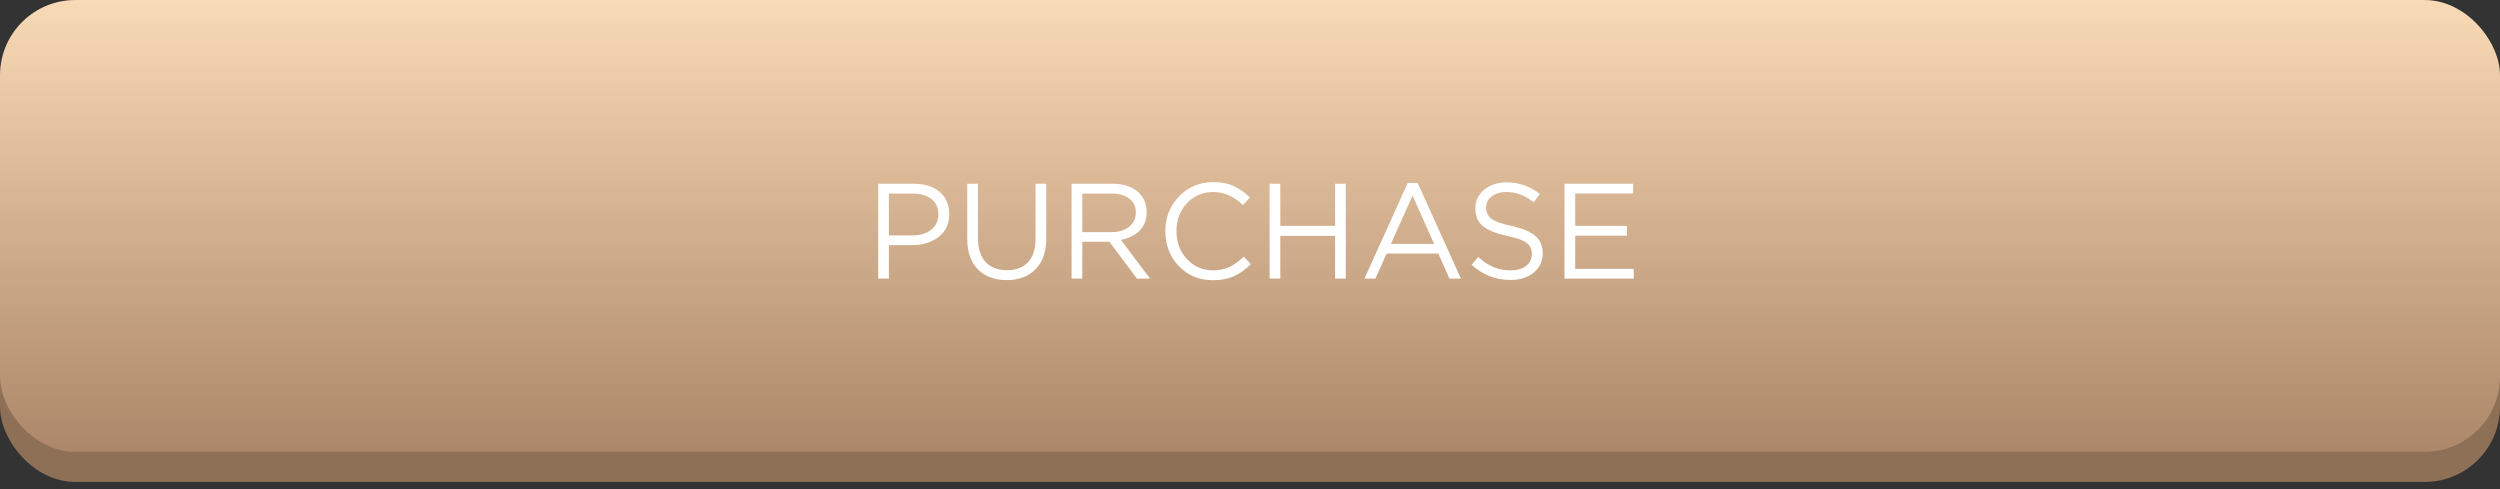
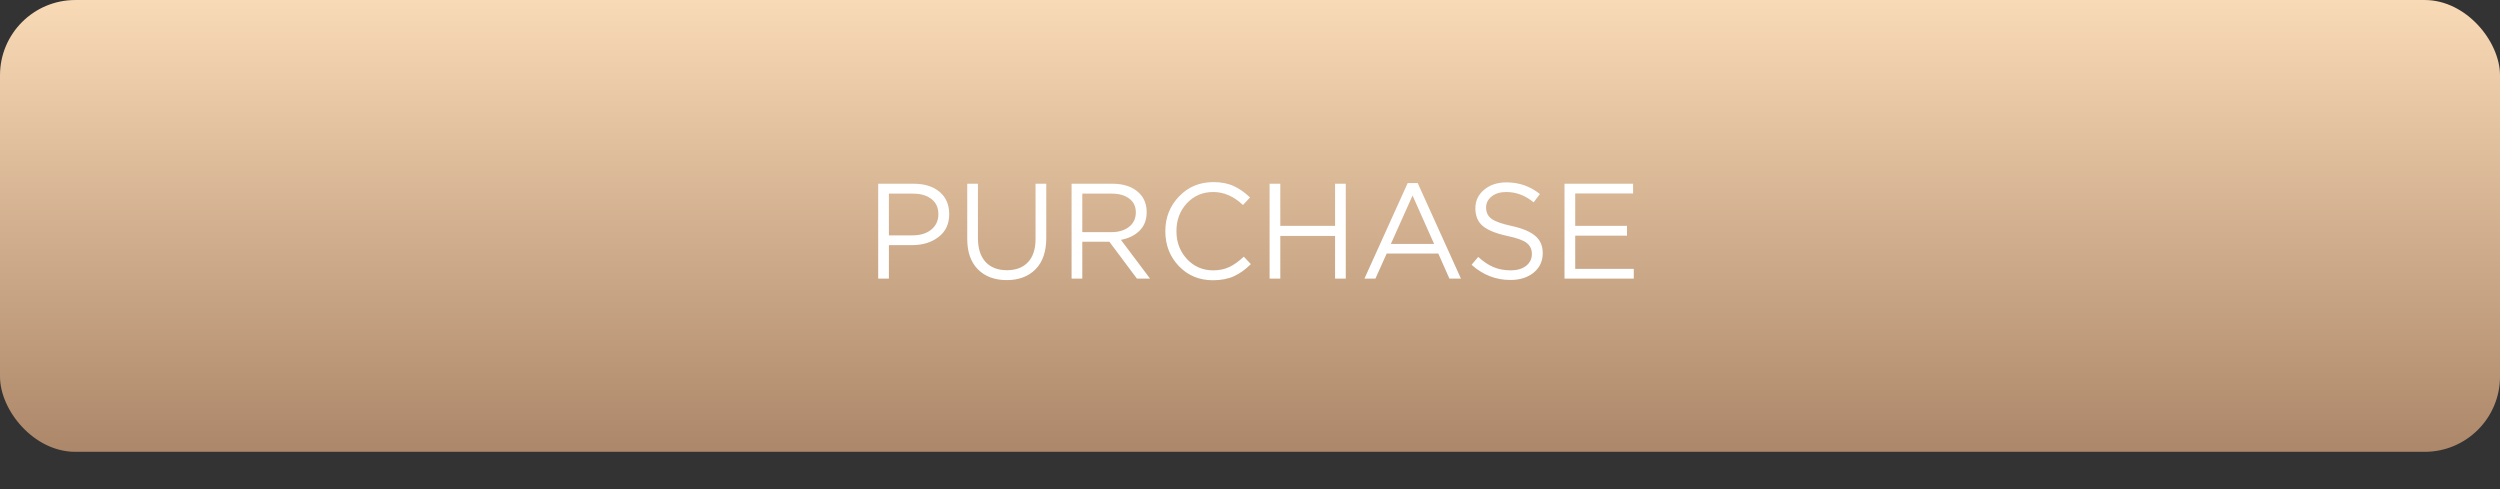
<svg xmlns="http://www.w3.org/2000/svg" width="332" height="65" viewBox="0 0 332 65" fill="none">
  <rect x="0" y="0" width="332" height="65" fill="#333333" stroke="none" />
-   <rect y="4.002" width="332" height="60" rx="10" fill="#8E7057" />
  <rect y="0.002" width="332" height="60" rx="10" fill="url(#paint0_linear)" />
  <path d="M116.624 37V24.4H121.34C122.78 24.4 123.926 24.76 124.778 25.48C125.63 26.2 126.056 27.184 126.056 28.432C126.056 29.74 125.582 30.754 124.634 31.474C123.698 32.194 122.522 32.554 121.106 32.554H118.046V37H116.624ZM118.046 31.258H121.16C122.204 31.258 123.038 31.006 123.662 30.502C124.298 29.986 124.616 29.302 124.616 28.45C124.616 27.574 124.31 26.902 123.698 26.434C123.098 25.954 122.276 25.714 121.232 25.714H118.046V31.258ZM133.687 37.198C132.091 37.198 130.819 36.724 129.871 35.776C128.923 34.816 128.449 33.466 128.449 31.726V24.4H129.871V31.636C129.871 32.992 130.207 34.042 130.879 34.786C131.563 35.518 132.511 35.884 133.723 35.884C134.911 35.884 135.841 35.53 136.513 34.822C137.185 34.114 137.521 33.082 137.521 31.726V24.4H138.943V31.618C138.943 33.418 138.469 34.798 137.521 35.758C136.573 36.718 135.295 37.198 133.687 37.198ZM142.306 37V24.4H147.724C149.272 24.4 150.466 24.82 151.306 25.66C151.954 26.308 152.278 27.148 152.278 28.18C152.278 29.188 151.966 30.004 151.342 30.628C150.718 31.252 149.89 31.66 148.858 31.852L152.728 37H150.982L147.328 32.104H143.728V37H142.306ZM143.728 30.826H147.598C148.558 30.826 149.338 30.592 149.938 30.124C150.538 29.656 150.838 29.014 150.838 28.198C150.838 27.418 150.55 26.812 149.974 26.38C149.41 25.936 148.624 25.714 147.616 25.714H143.728V30.826ZM161.073 37.216C159.261 37.216 157.755 36.592 156.555 35.344C155.355 34.084 154.755 32.536 154.755 30.7C154.755 28.888 155.361 27.352 156.573 26.092C157.785 24.82 159.303 24.184 161.127 24.184C162.183 24.184 163.083 24.358 163.827 24.706C164.571 25.042 165.297 25.546 166.005 26.218L165.069 27.226C163.857 26.074 162.537 25.498 161.109 25.498C159.717 25.498 158.553 25.996 157.617 26.992C156.693 27.988 156.231 29.224 156.231 30.7C156.231 32.164 156.699 33.4 157.635 34.408C158.571 35.404 159.729 35.902 161.109 35.902C161.925 35.902 162.645 35.752 163.269 35.452C163.893 35.152 164.529 34.696 165.177 34.084L166.113 35.074C165.405 35.782 164.661 36.316 163.881 36.676C163.101 37.036 162.165 37.216 161.073 37.216ZM168.602 37V24.4H170.024V29.998H177.296V24.4H178.718V37H177.296V31.33H170.024V37H168.602ZM181.198 37L186.94 24.31H188.272L194.014 37H192.484L191.008 33.67H184.15L182.656 37H181.198ZM184.708 32.392H190.45L187.588 25.966L184.708 32.392ZM200.573 37.18C198.641 37.18 196.925 36.508 195.425 35.164L196.307 34.12C196.979 34.732 197.651 35.182 198.323 35.47C199.007 35.758 199.775 35.902 200.627 35.902C201.467 35.902 202.145 35.704 202.661 35.308C203.177 34.9 203.435 34.372 203.435 33.724C203.435 33.112 203.207 32.626 202.751 32.266C202.295 31.906 201.431 31.594 200.159 31.33C198.659 31.006 197.579 30.568 196.919 30.016C196.259 29.464 195.929 28.678 195.929 27.658C195.929 26.662 196.319 25.84 197.099 25.192C197.879 24.544 198.869 24.22 200.069 24.22C201.737 24.22 203.213 24.736 204.497 25.768L203.669 26.866C202.553 25.954 201.341 25.498 200.033 25.498C199.229 25.498 198.581 25.696 198.089 26.092C197.597 26.476 197.351 26.968 197.351 27.568C197.351 28.192 197.585 28.684 198.053 29.044C198.533 29.404 199.439 29.728 200.771 30.016C202.199 30.328 203.237 30.766 203.885 31.33C204.545 31.882 204.875 32.644 204.875 33.616C204.875 34.684 204.473 35.548 203.669 36.208C202.865 36.856 201.833 37.18 200.573 37.18ZM207.766 37V24.4H216.874V25.696H209.188V29.998H216.064V31.294H209.188V35.704H216.964V37H207.766Z" fill="white" />
  <defs>
    <linearGradient id="paint0_linear" x1="166" y1="0.002" x2="166" y2="60.002" gradientUnits="userSpaceOnUse">
      <stop stop-color="#F9DAB6" />
      <stop offset="1" stop-color="#AC8769" />
    </linearGradient>
  </defs>
</svg>